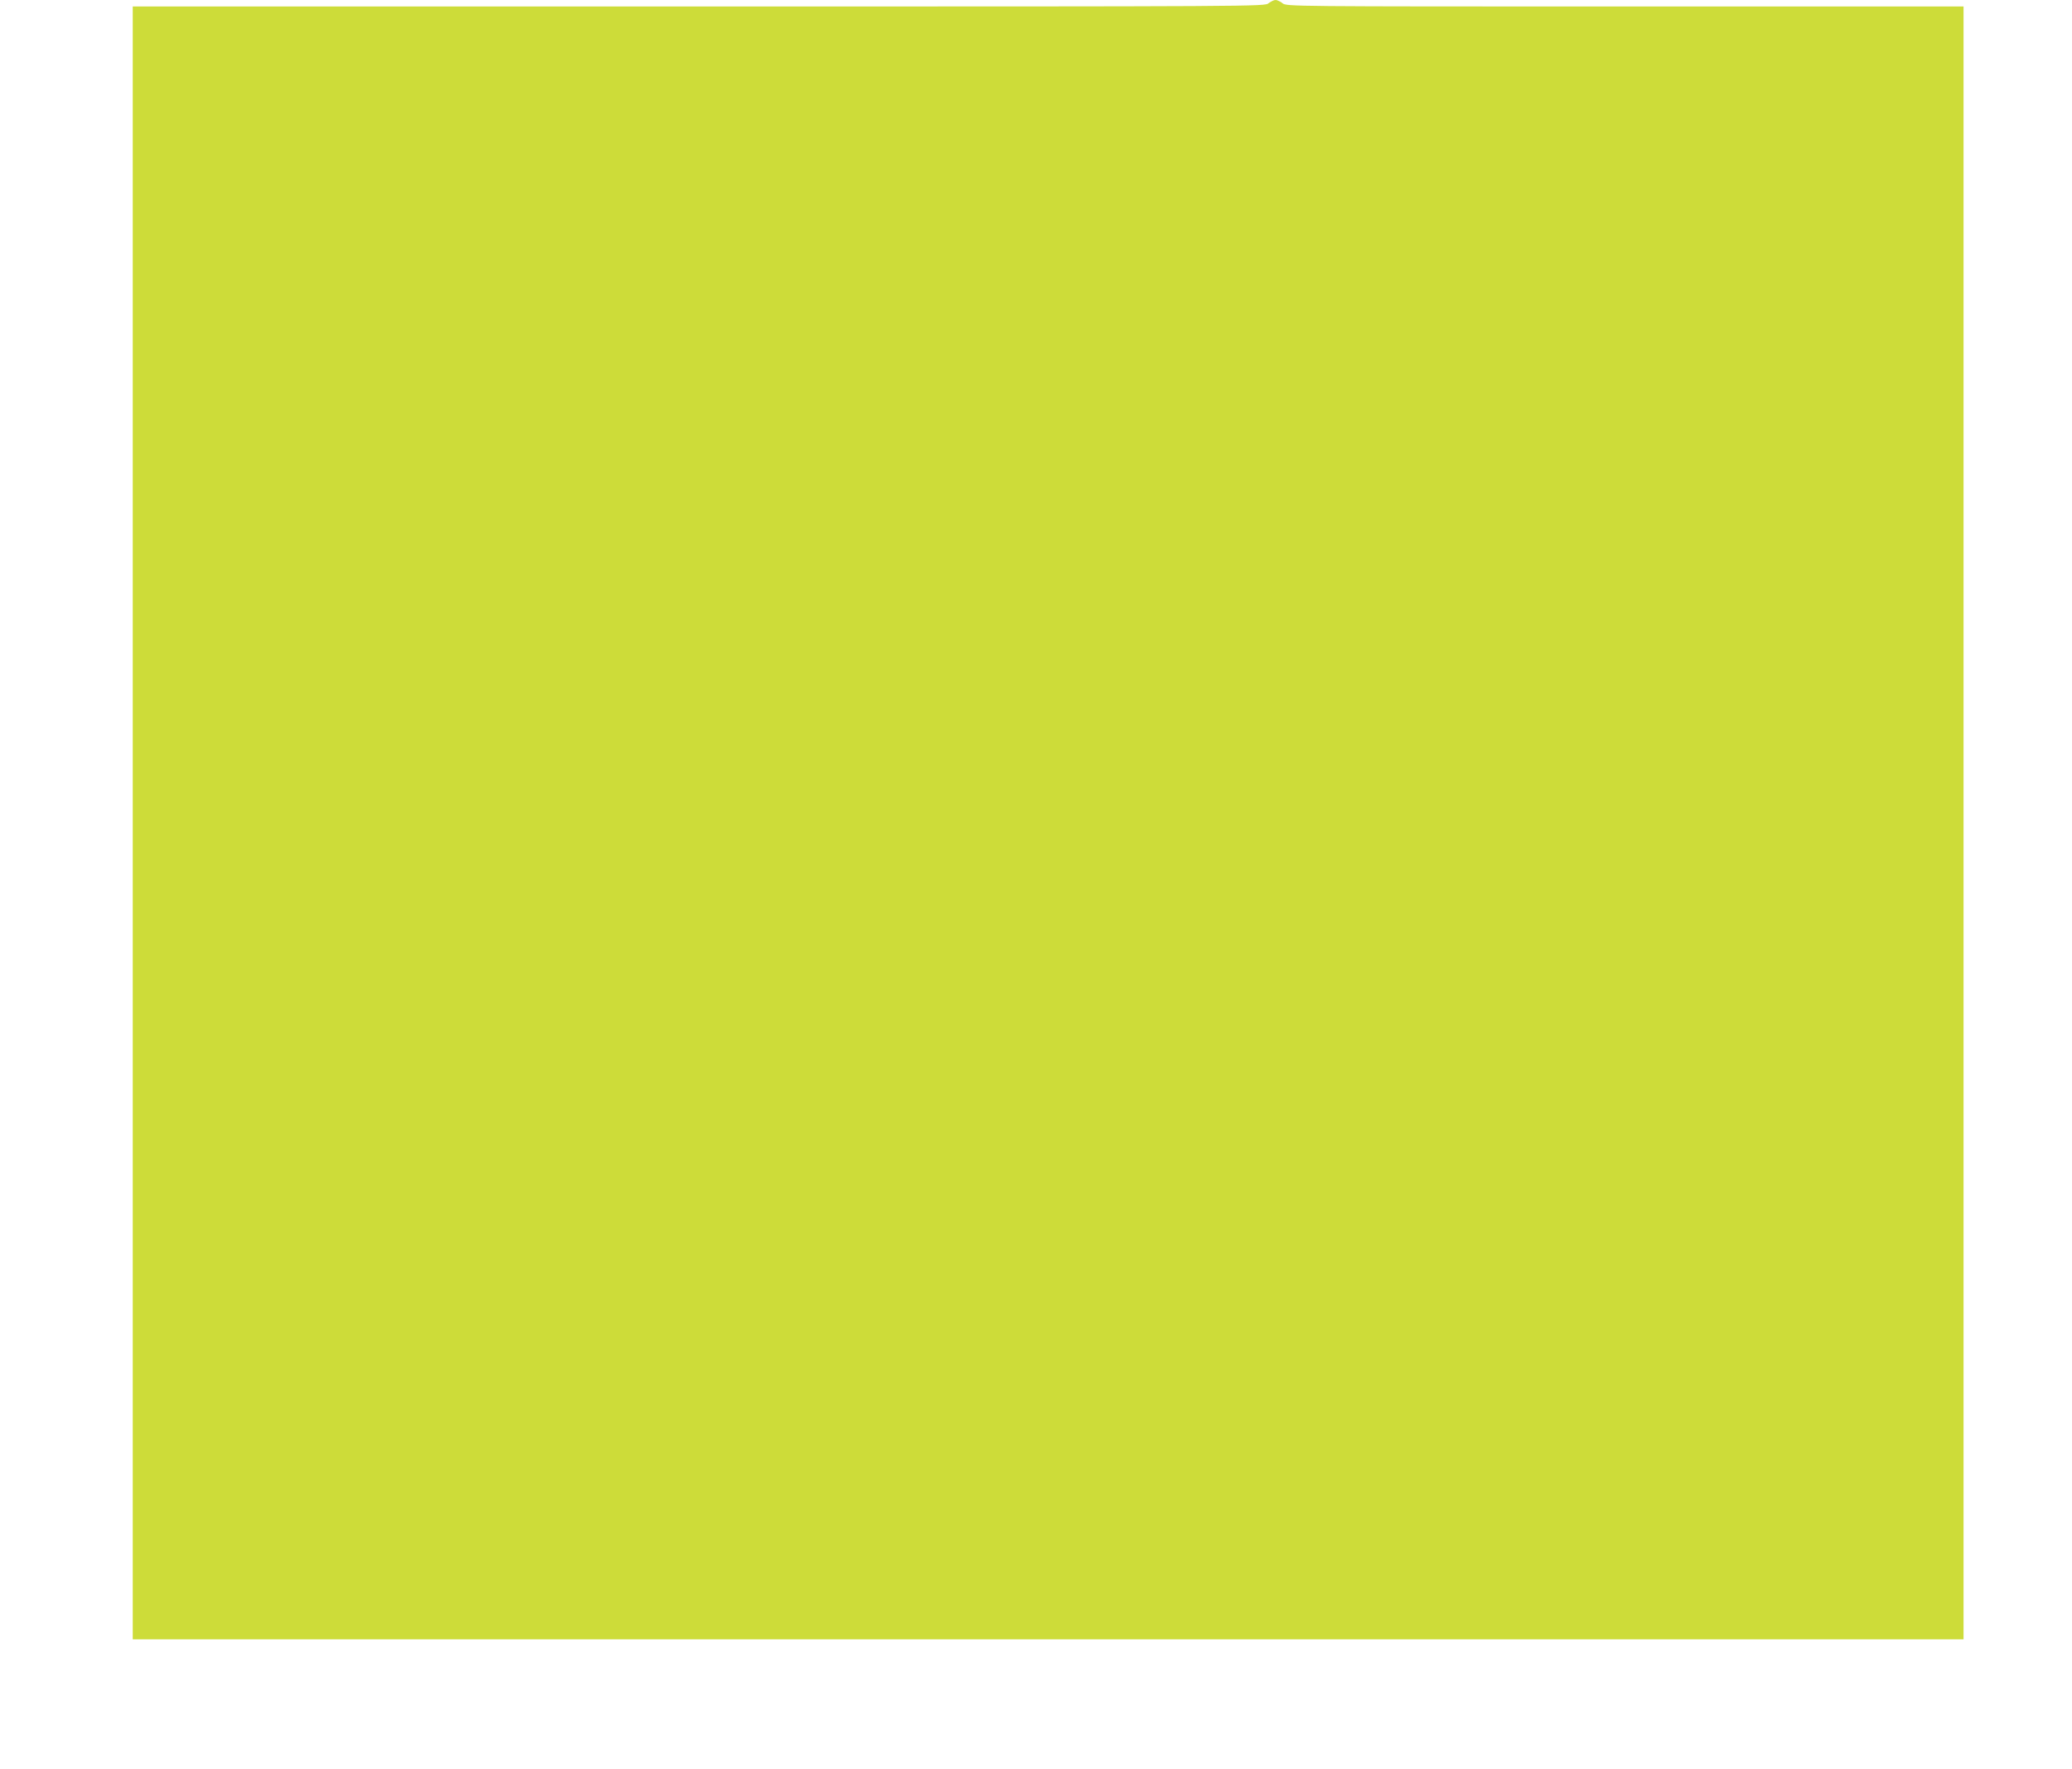
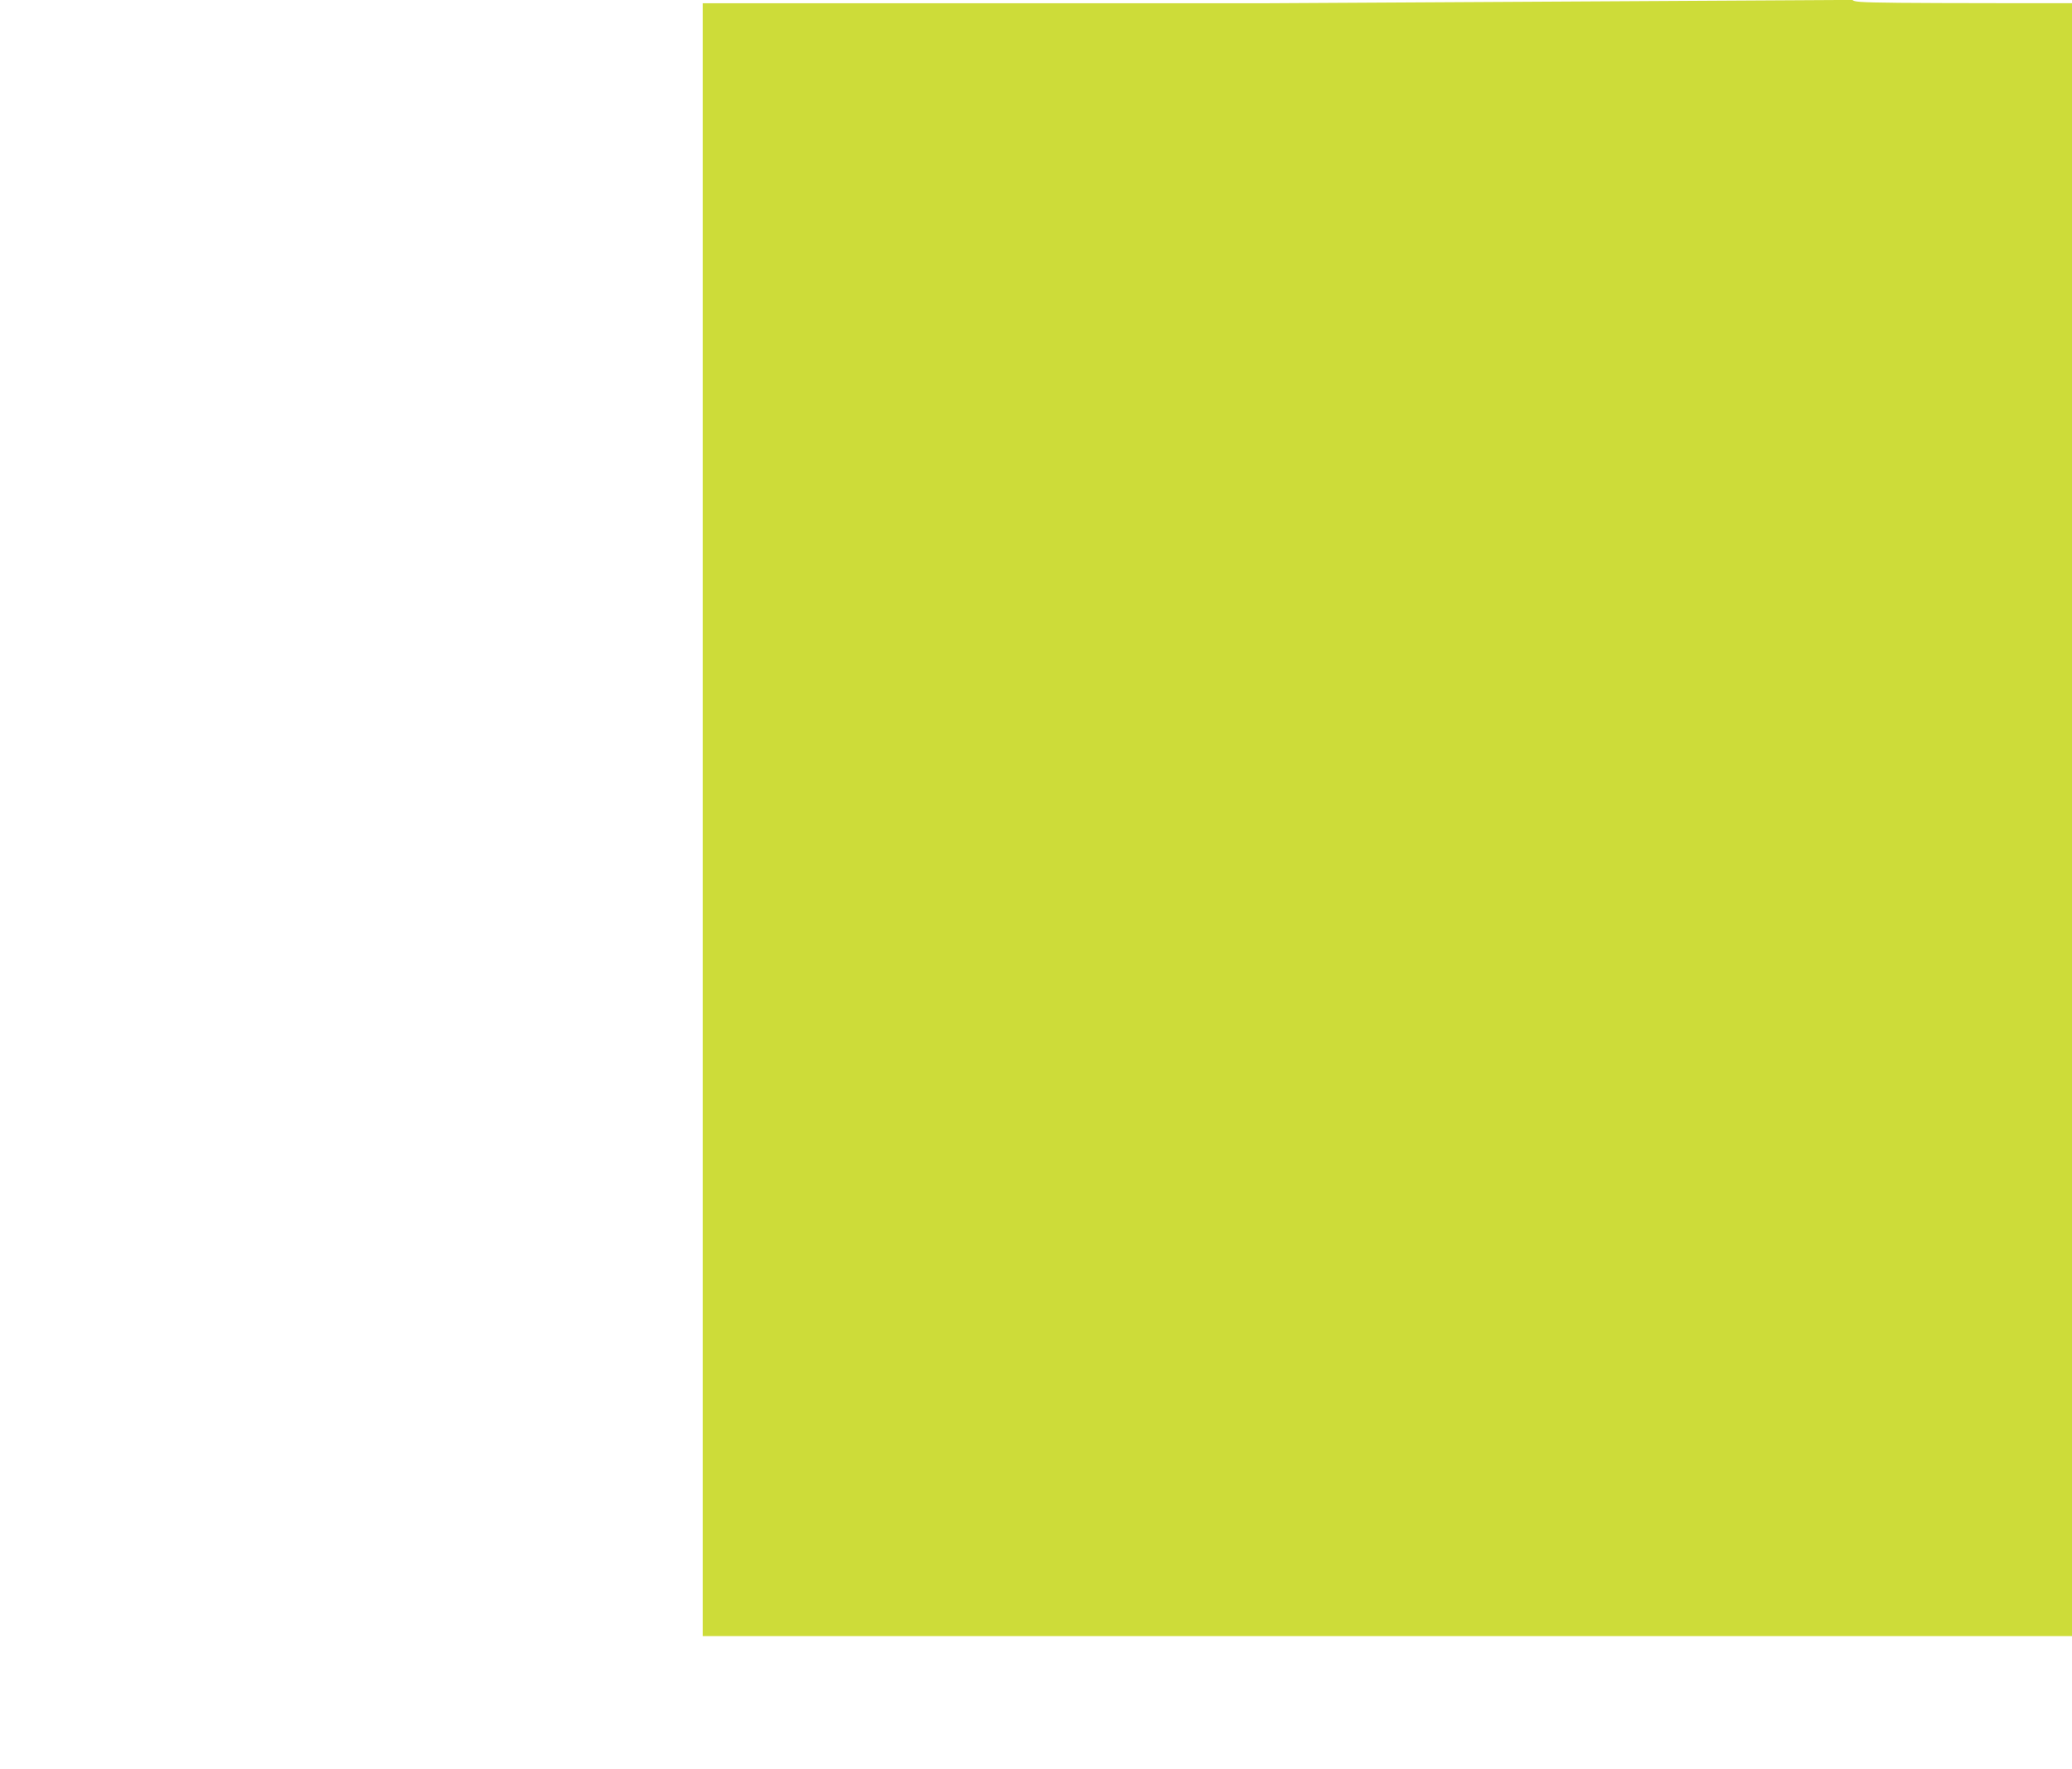
<svg xmlns="http://www.w3.org/2000/svg" version="1.0" width="1280pt" height="1093pt" viewBox="0 0 1280 1093" preserveAspectRatio="xMidYMid meet">
  <g transform="translate(0,1093) scale(0.1,-0.1)" fill="#cddc39" stroke="none">
-     <path d="M7837 10910 c-25 -20 -40 -20 -3521 -20 l-3496 0 0 -5045 0 -5045 5655 0 5655 0 0 5045 0 5045 -2091 0 c-2076 0 -2091 0 -2116 20 -14 11 -33 20 -43 20 -10 0 -29 -9 -43 -20z" />
+     <path d="M7837 10910 l-3496 0 0 -5045 0 -5045 5655 0 5655 0 0 5045 0 5045 -2091 0 c-2076 0 -2091 0 -2116 20 -14 11 -33 20 -43 20 -10 0 -29 -9 -43 -20z" />
  </g>
</svg>